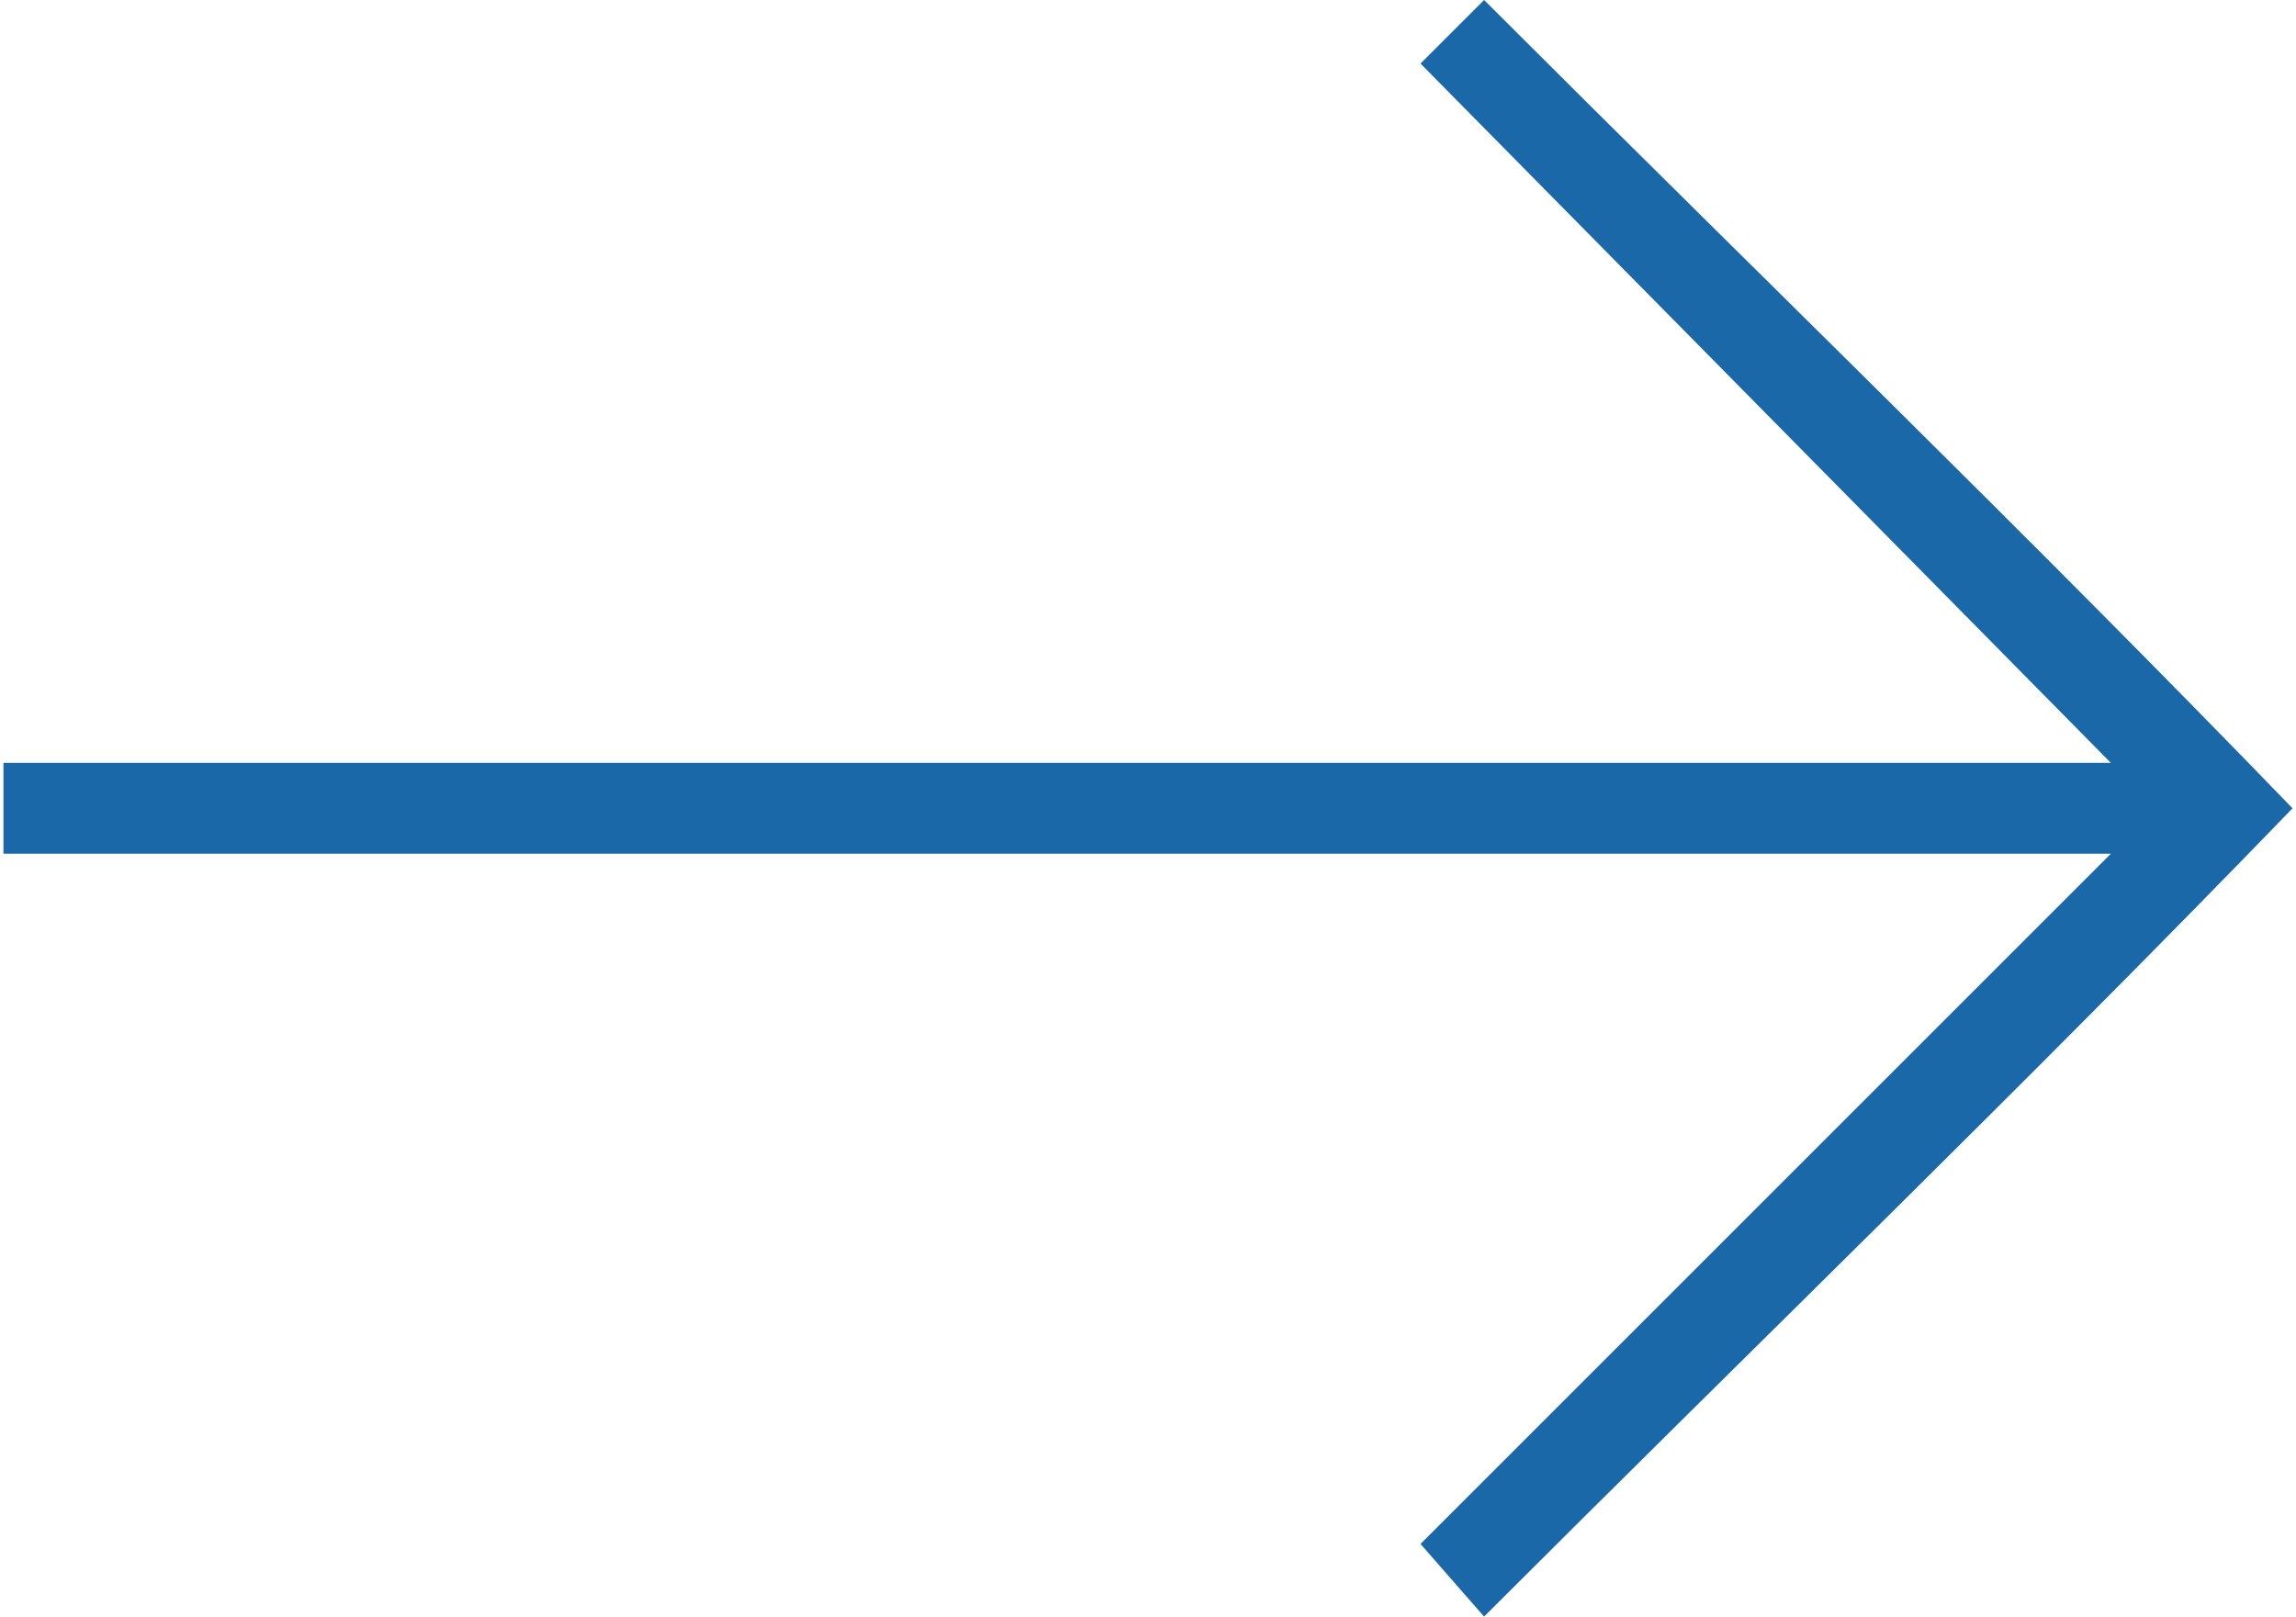
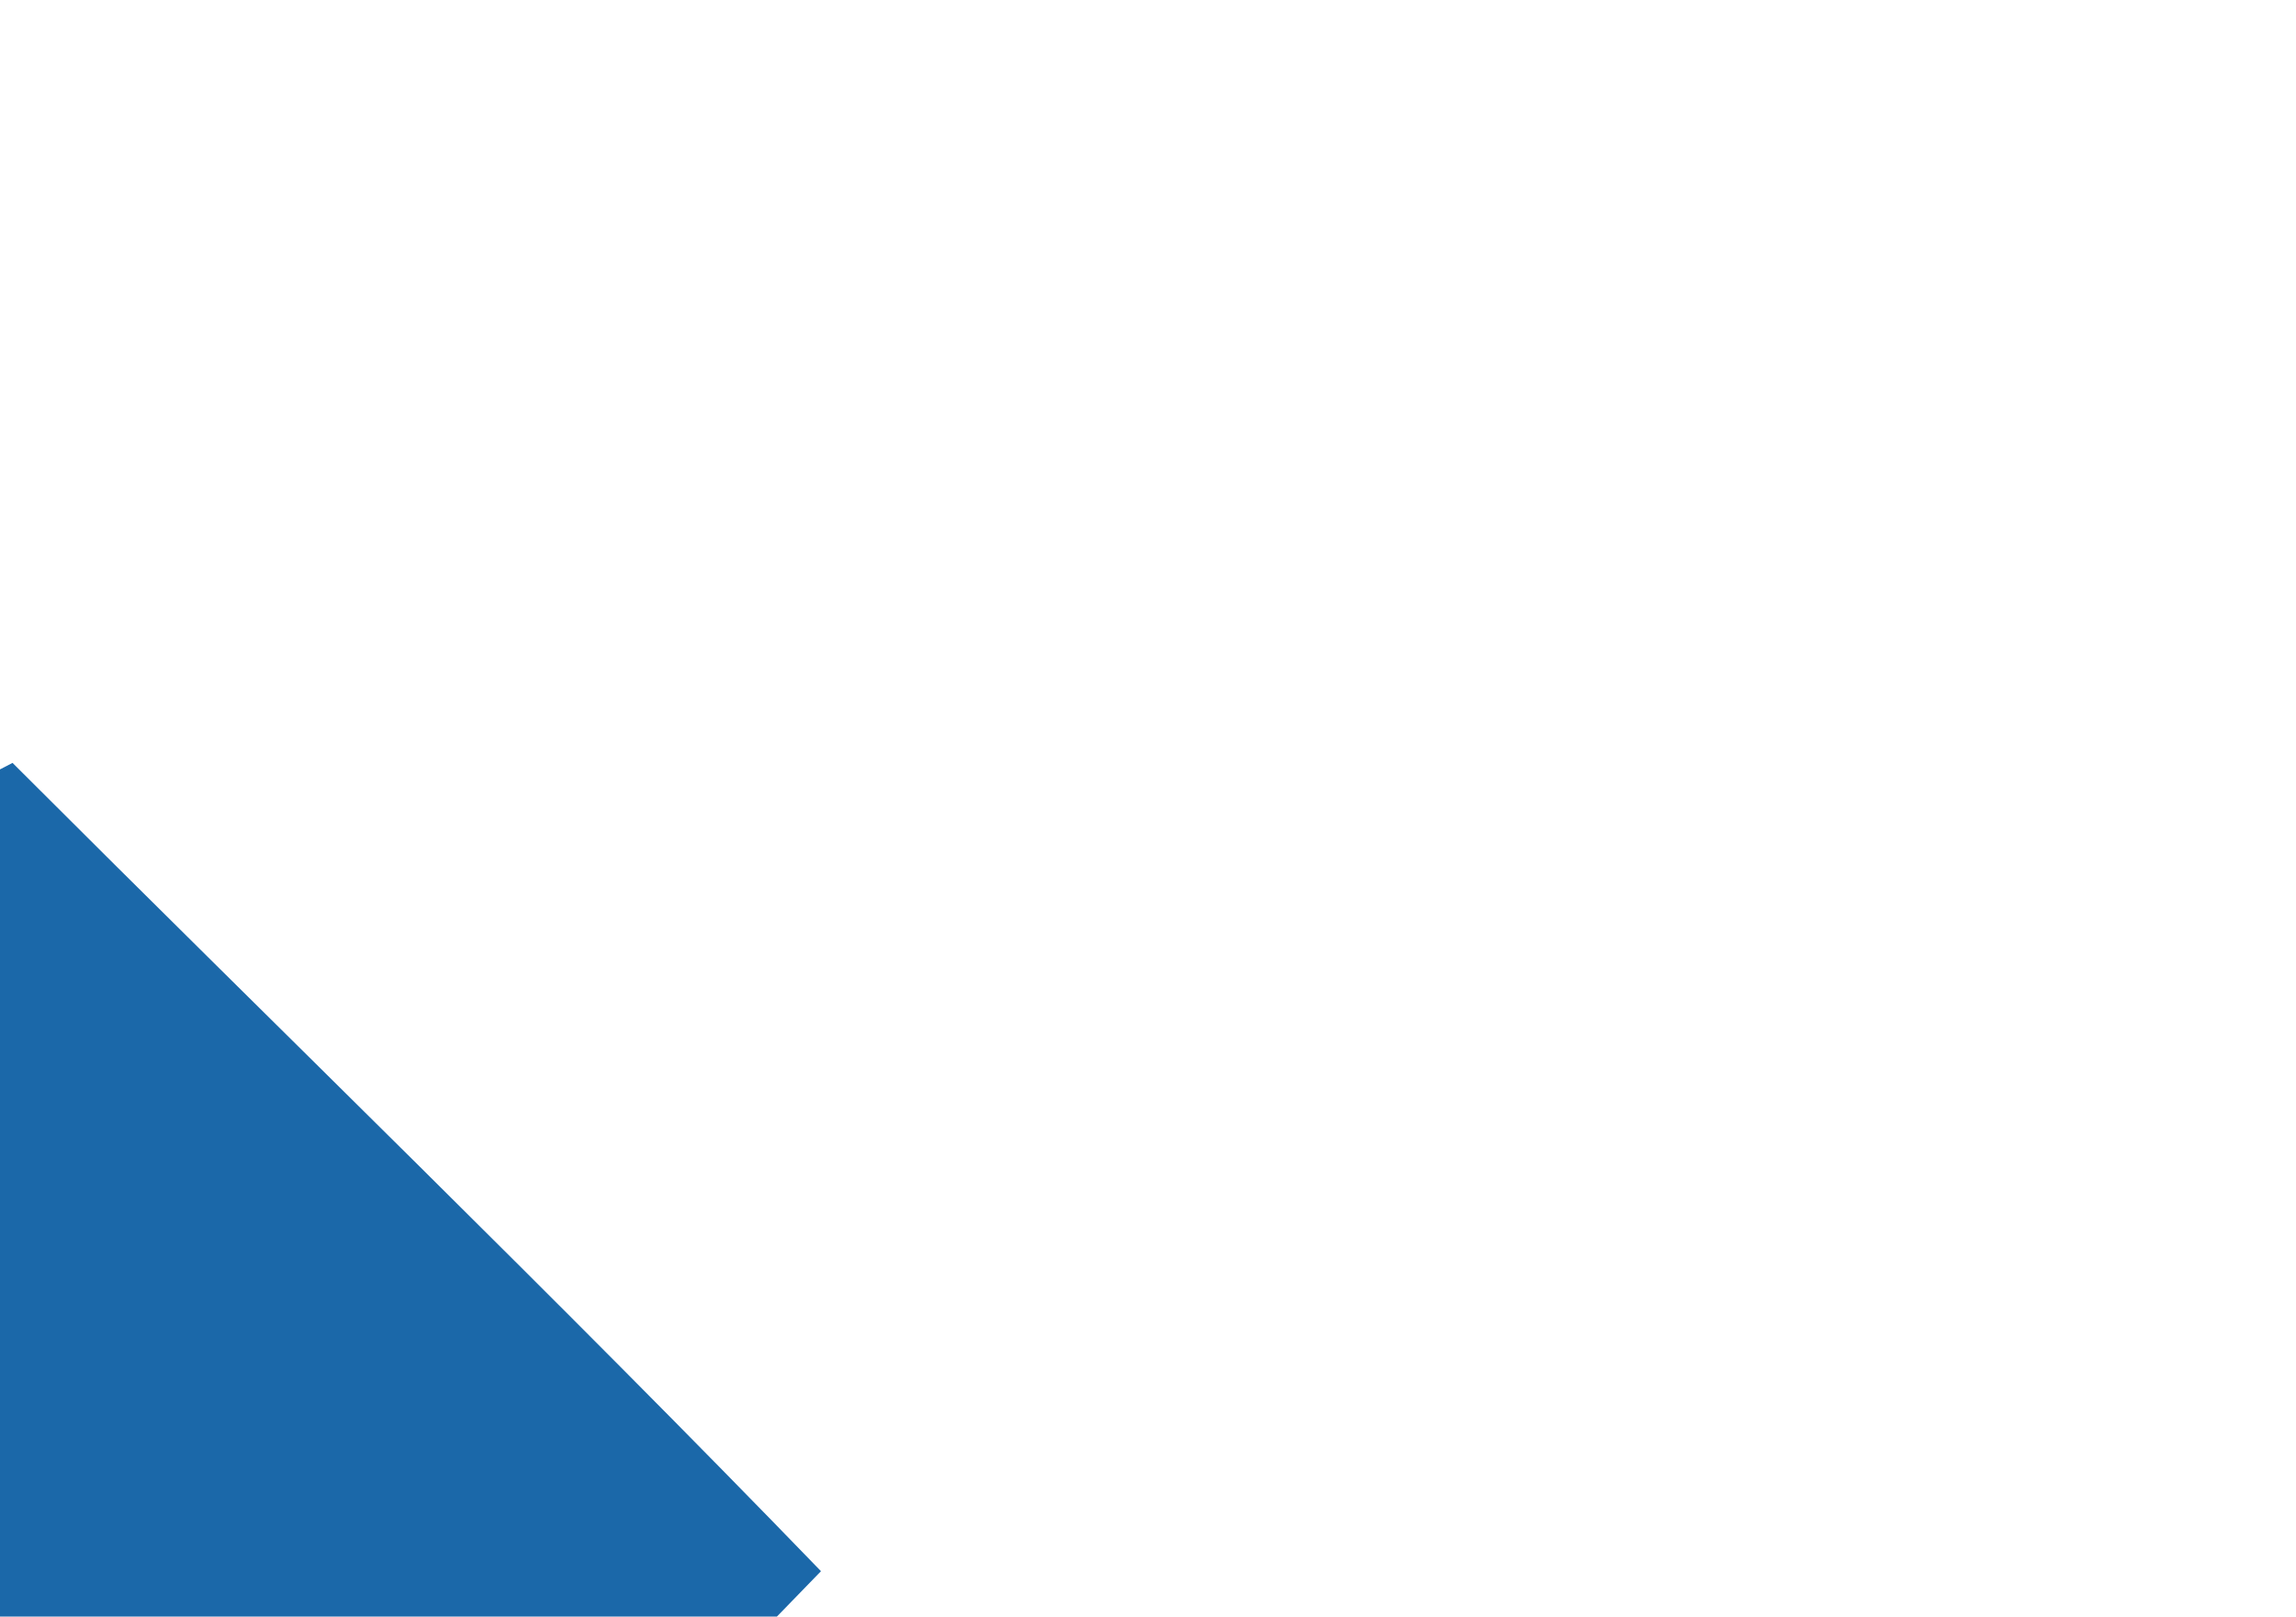
<svg xmlns="http://www.w3.org/2000/svg" xml:space="preserve" width="142px" height="100px" version="1.1" style="shape-rendering:geometricPrecision; text-rendering:geometricPrecision; image-rendering:optimizeQuality; fill-rule:evenodd; clip-rule:evenodd" viewBox="0 0 2.52 1.78">
  <defs>
    <style type="text/css">
   
    .fil0 {fill:#1B68A9}
   
  </style>
  </defs>
  <g id="Layer_x0020_1">
-     <path class="fil0" d="M0.01 0.84l2.31 0 -0.76 -0.77 0.07 -0.07c0.3,0.3 0.6,0.59 0.89,0.89 -0.29,0.3 -0.59,0.59 -0.89,0.89l-0.07 -0.08 0.76 -0.76 -2.32 0 0 -0.1 0.01 0z" />
+     <path class="fil0" d="M0.01 0.84c0.3,0.3 0.6,0.59 0.89,0.89 -0.29,0.3 -0.59,0.59 -0.89,0.89l-0.07 -0.08 0.76 -0.76 -2.32 0 0 -0.1 0.01 0z" />
  </g>
</svg>